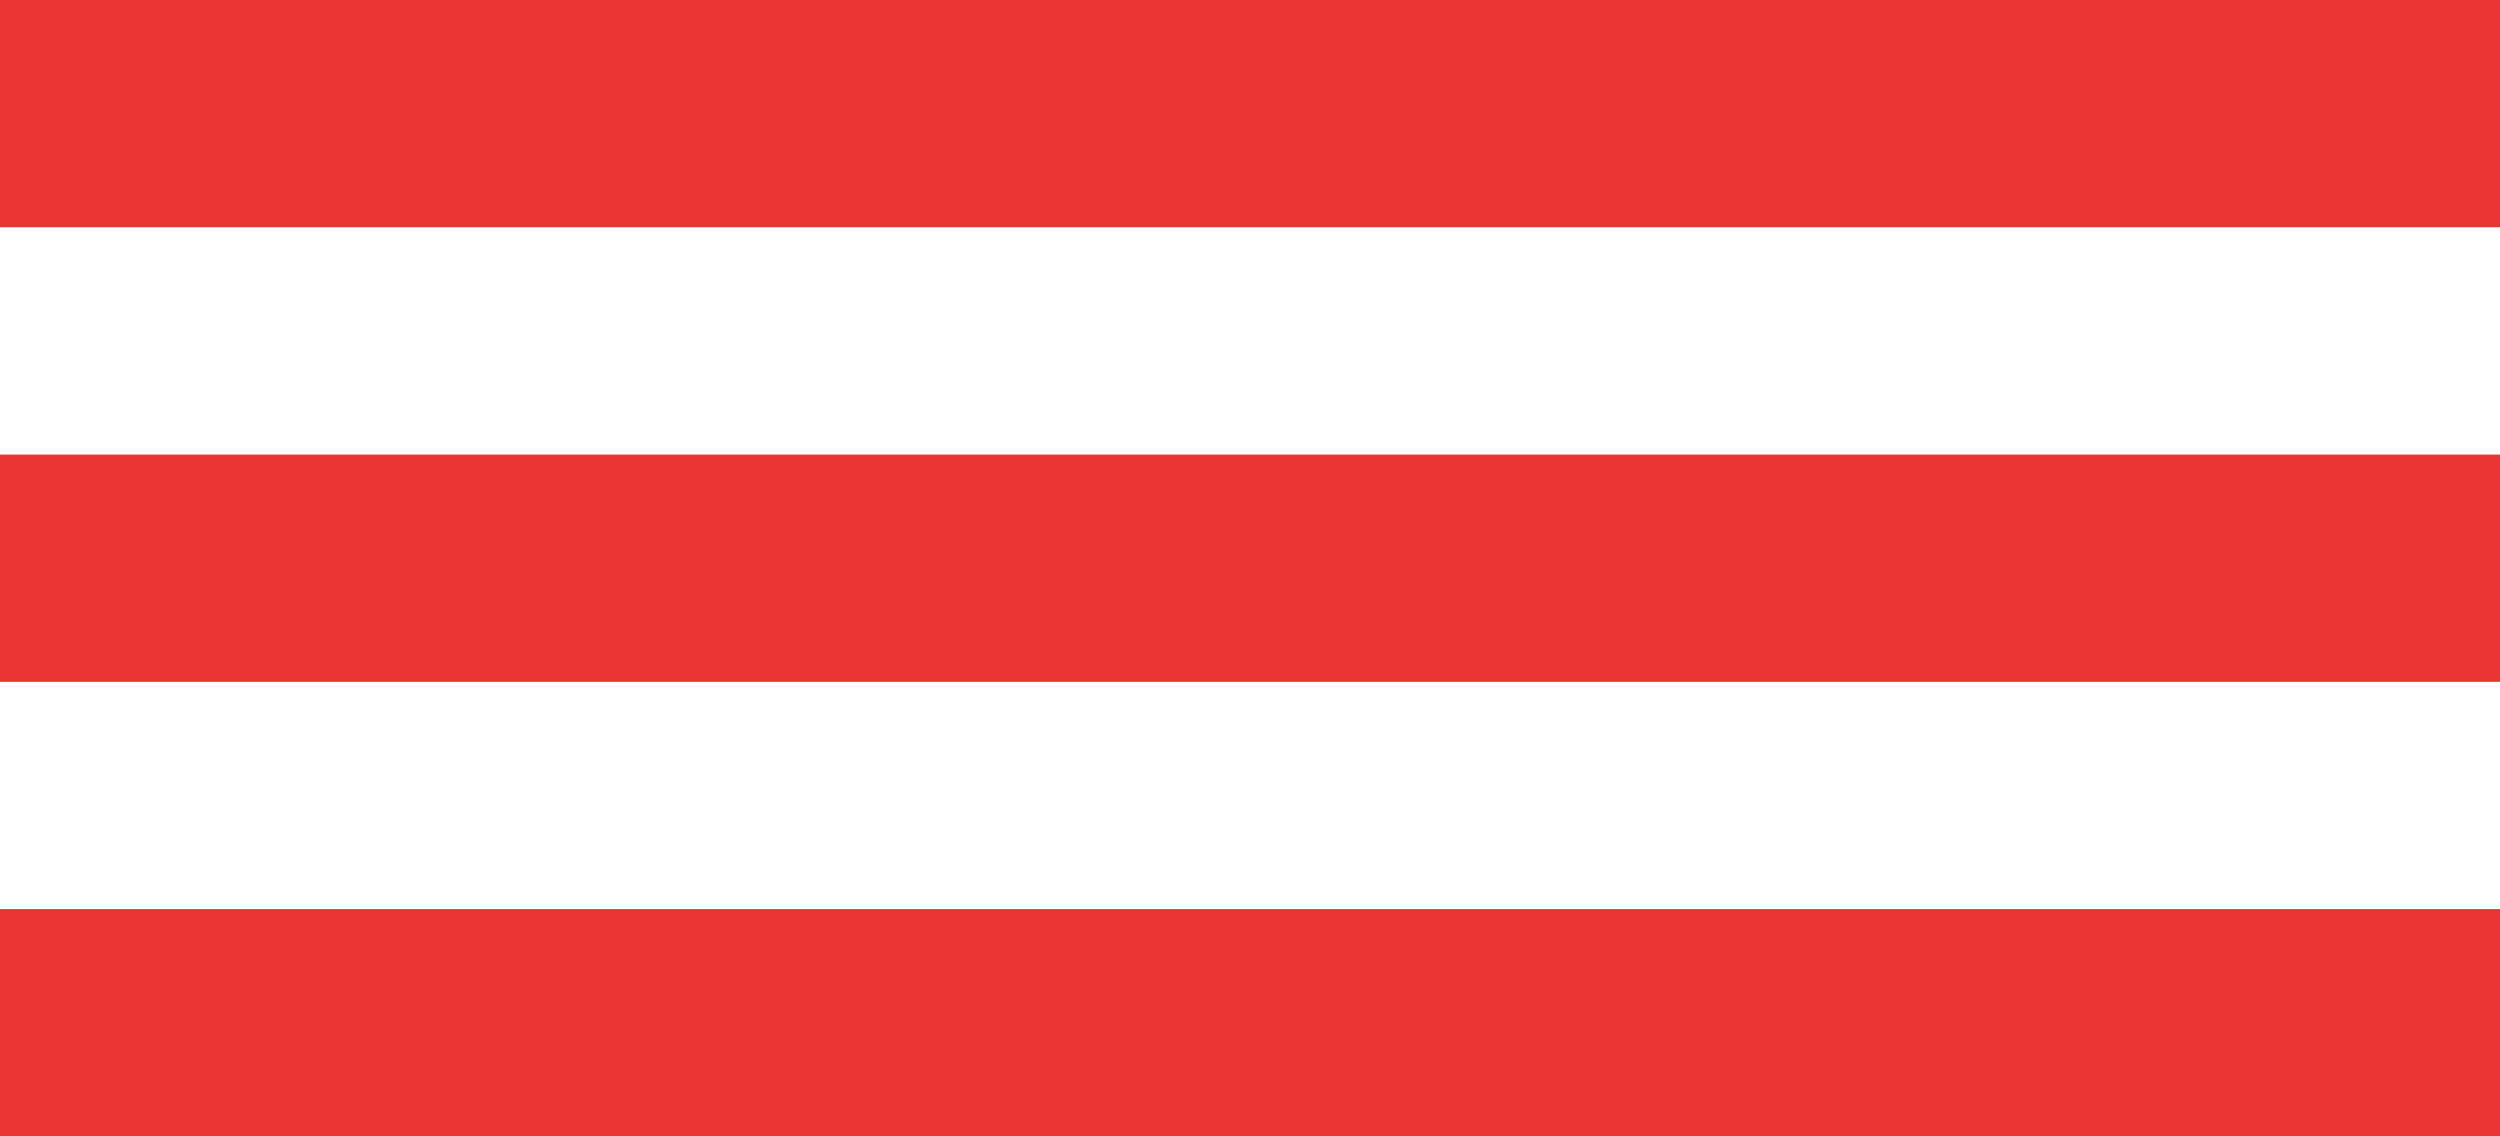
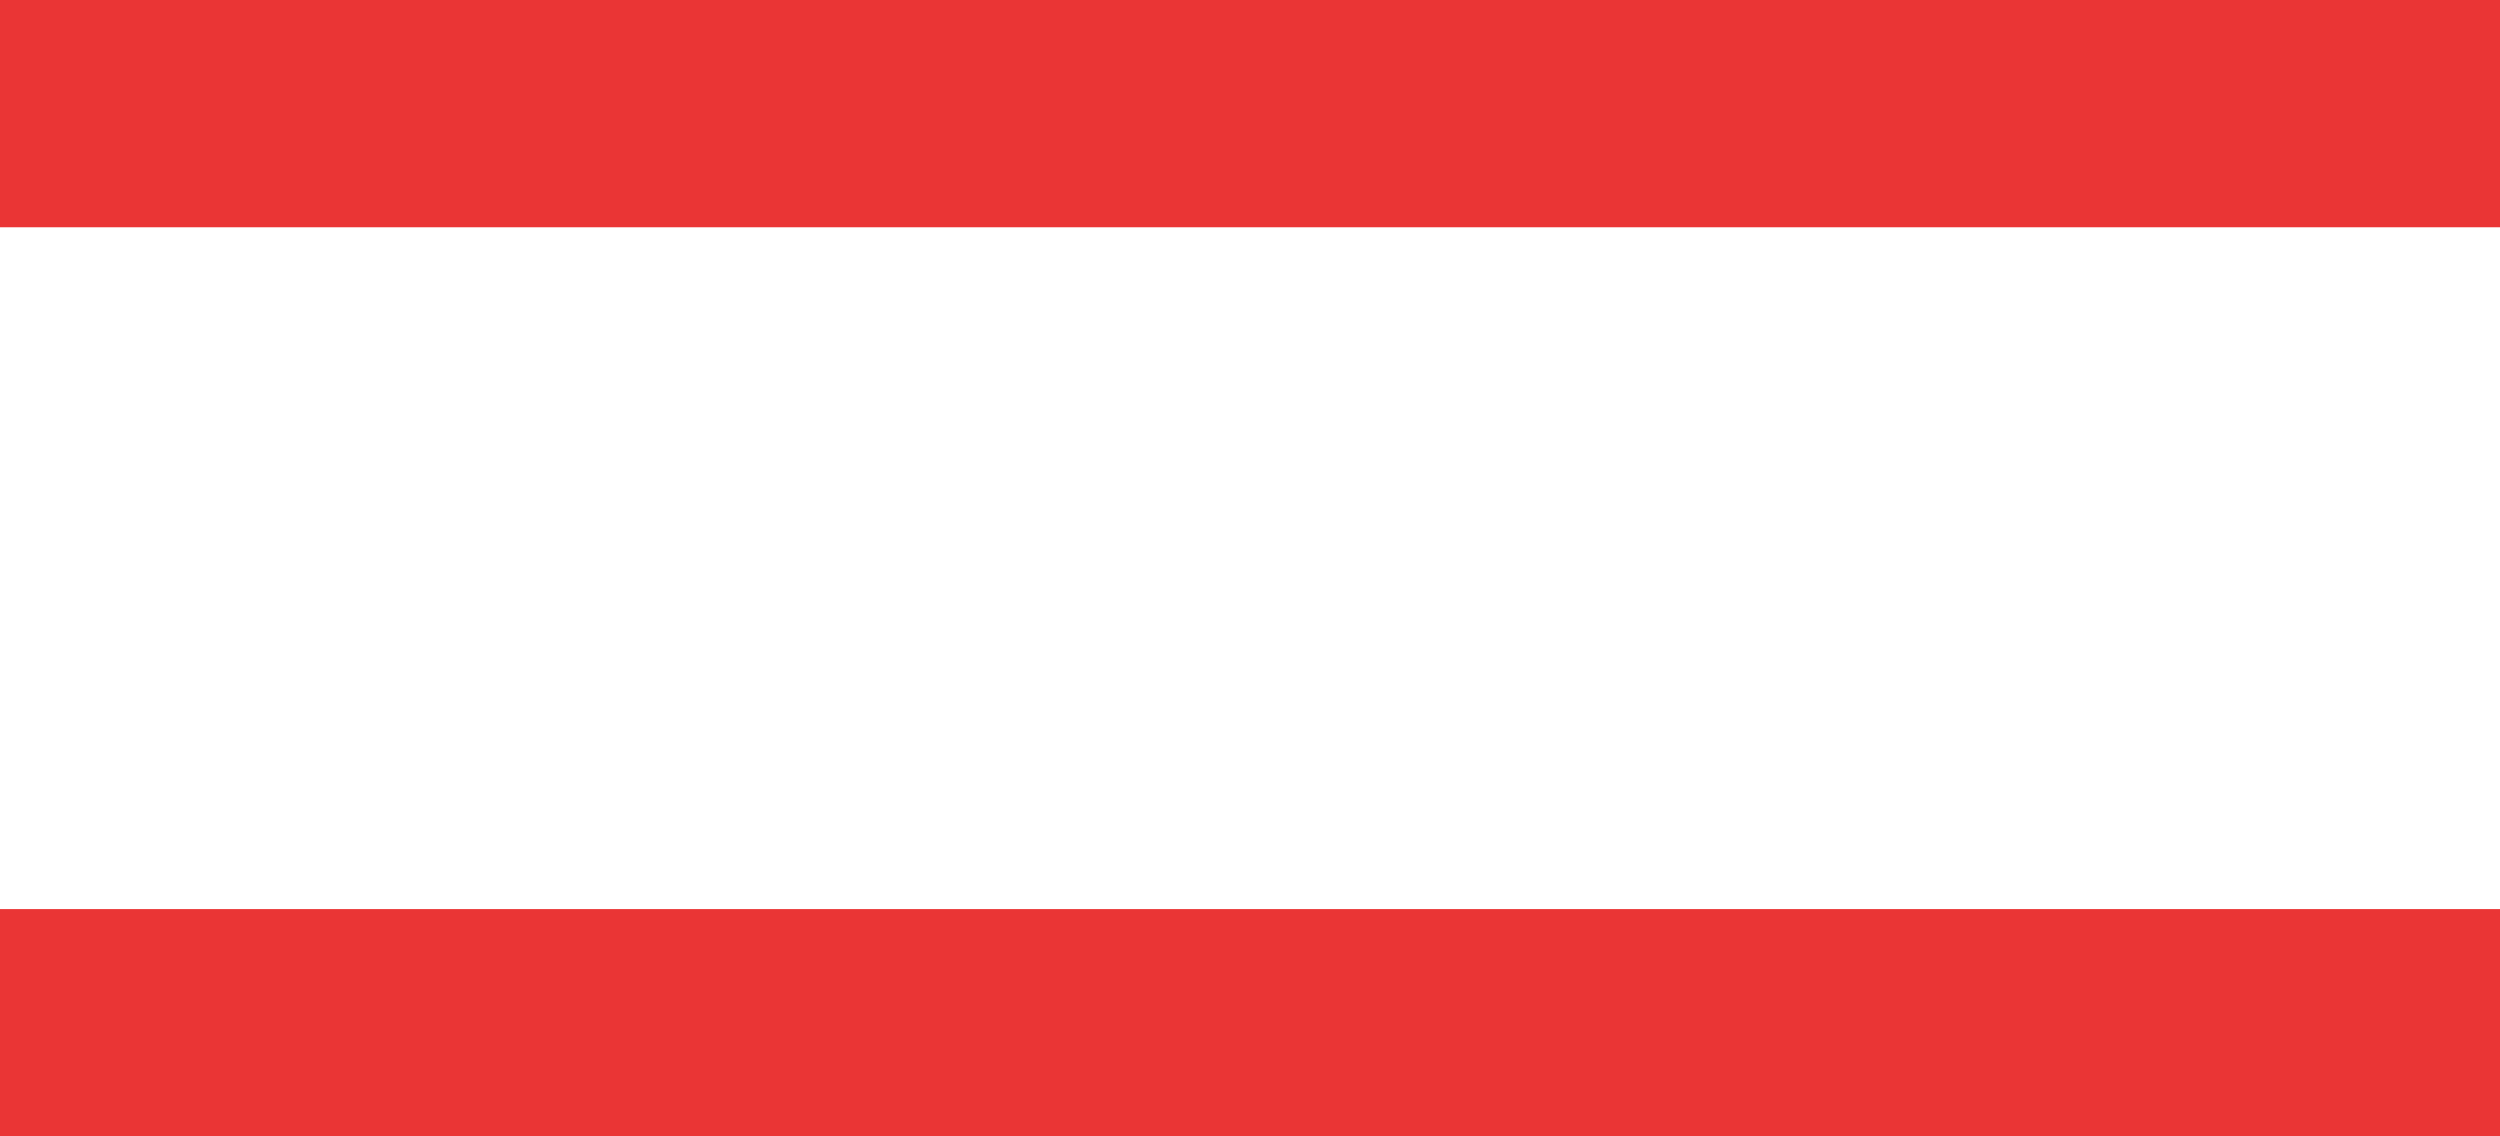
<svg xmlns="http://www.w3.org/2000/svg" width="55" height="25" viewBox="0 0 55 25" fill="none">
  <rect width="55" height="5" fill="#EA3535" />
-   <rect y="10" width="55" height="5" fill="#EA3535" />
  <rect y="20" width="55" height="5" fill="#EA3535" />
</svg>